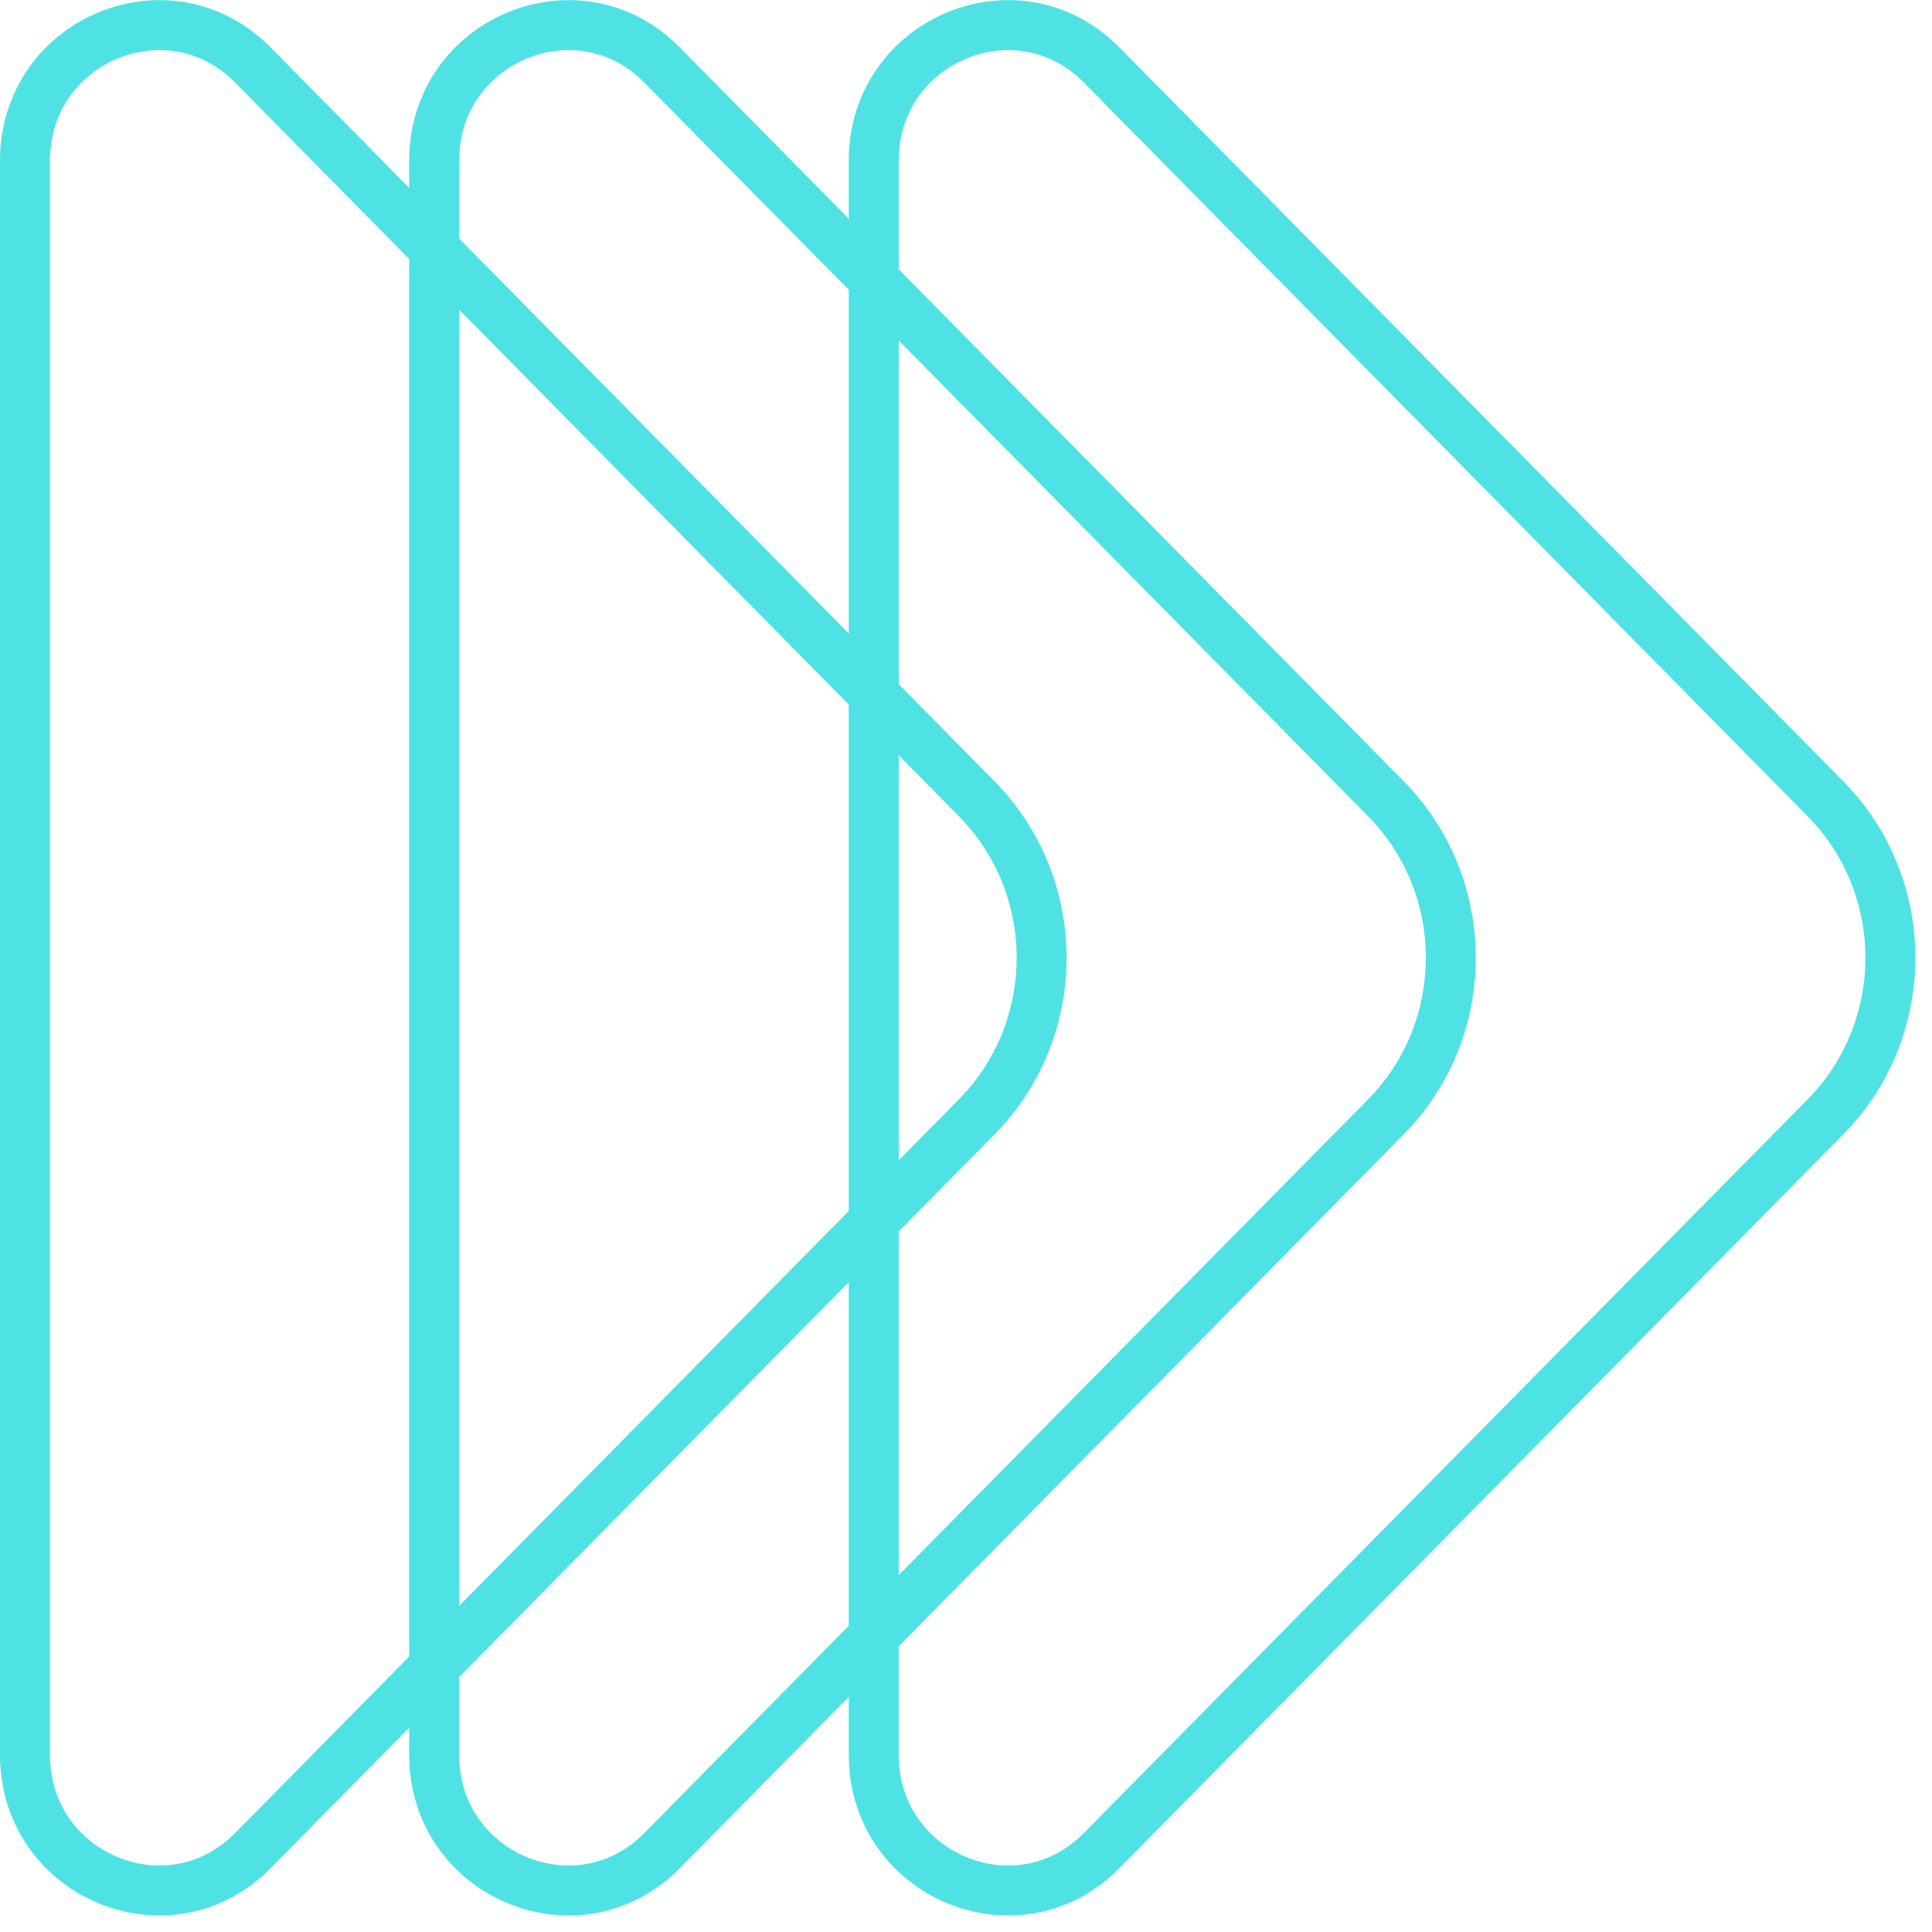
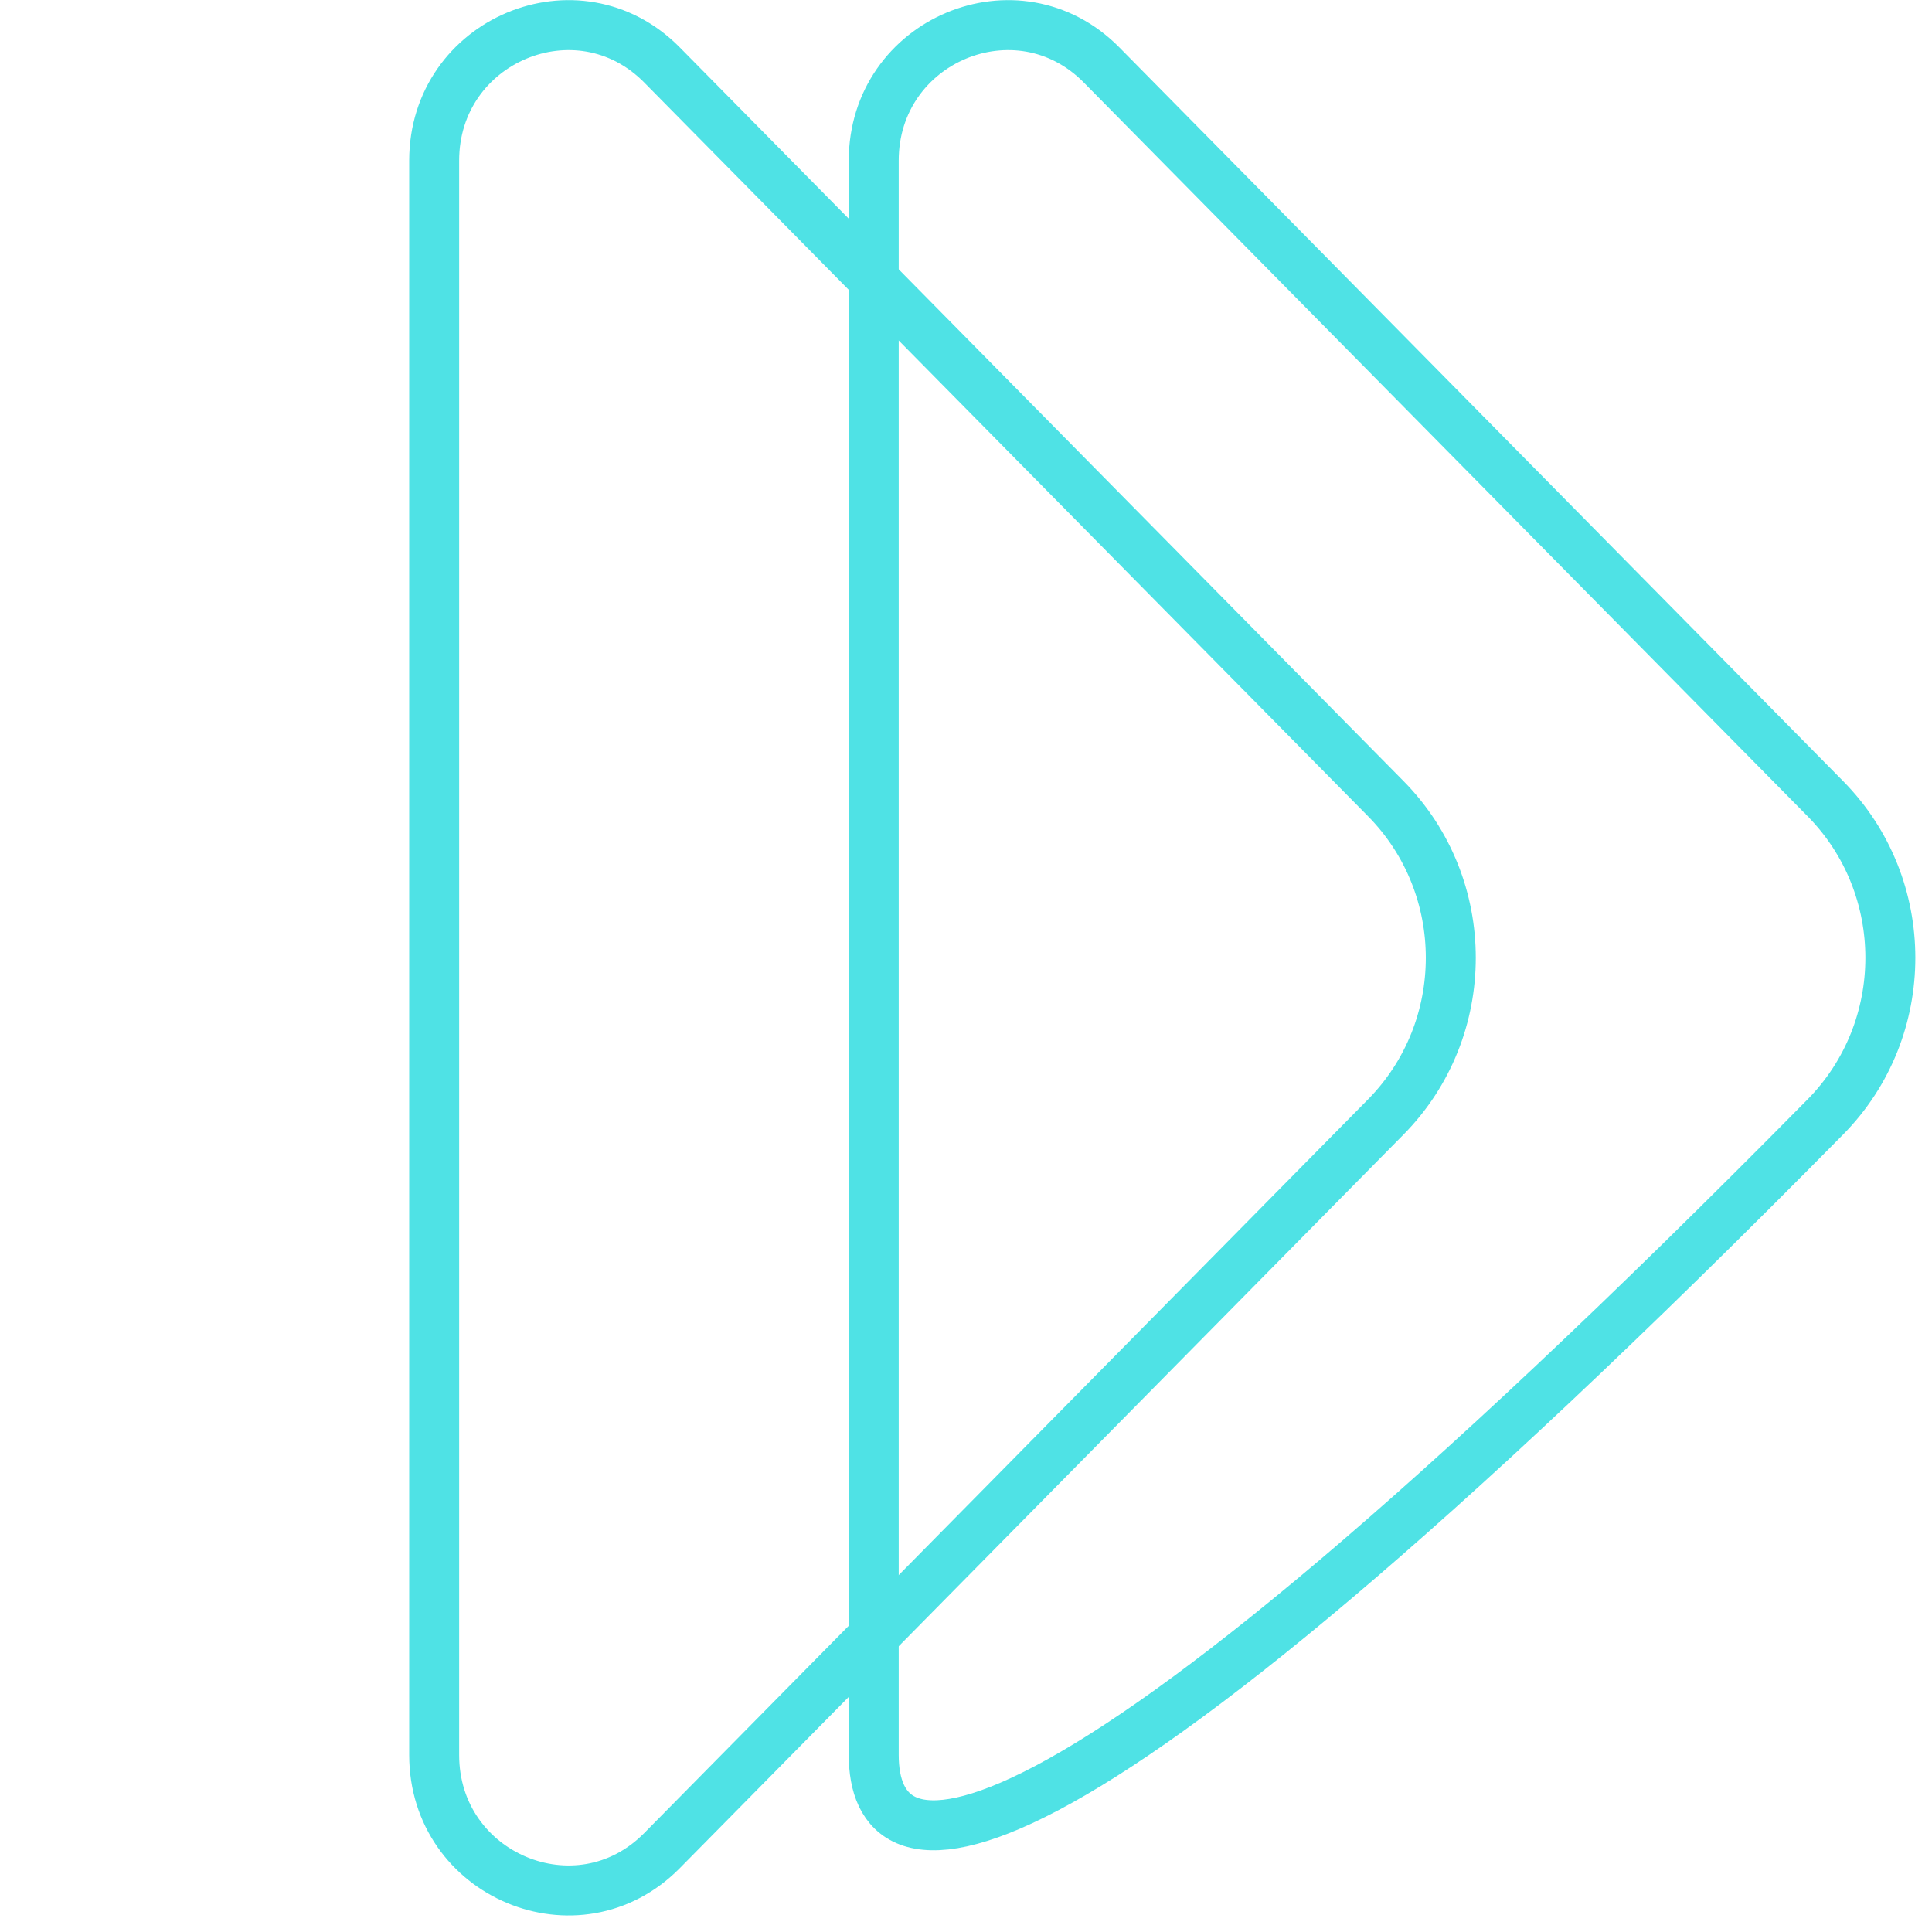
<svg xmlns="http://www.w3.org/2000/svg" width="58" height="58" viewBox="0 0 58 58" fill="none">
-   <path d="M7.59 1.95L29.32 23.978C31.92 26.613 31.92 30.894 29.32 33.53L7.59 55.557C5.067 58.114 0.75 56.301 0.75 52.685V4.823C0.75 1.207 5.067 -0.607 7.59 1.95Z" stroke="#4FE2E5" stroke-width="1.5" stroke-miterlimit="10" />
-   <path d="M33.07 1.95L54.8 23.978C57.4 26.613 57.4 30.894 54.8 33.53L33.07 55.557C30.547 58.114 26.23 56.301 26.23 52.685V4.823C26.23 1.207 30.547 -0.607 33.07 1.95Z" stroke="#4FE2E5" stroke-width="1.5" stroke-miterlimit="10" />
+   <path d="M33.07 1.95L54.8 23.978C57.4 26.613 57.4 30.894 54.8 33.53C30.547 58.114 26.23 56.301 26.23 52.685V4.823C26.23 1.207 30.547 -0.607 33.07 1.95Z" stroke="#4FE2E5" stroke-width="1.5" stroke-miterlimit="10" />
  <path d="M19.874 1.95L41.604 23.978C44.204 26.613 44.204 30.894 41.604 33.53L19.874 55.557C17.352 58.114 13.034 56.301 13.034 52.685V4.823C13.034 1.207 17.352 -0.607 19.874 1.95Z" stroke="#4FE2E5" stroke-width="1.5" stroke-miterlimit="10" />
</svg>